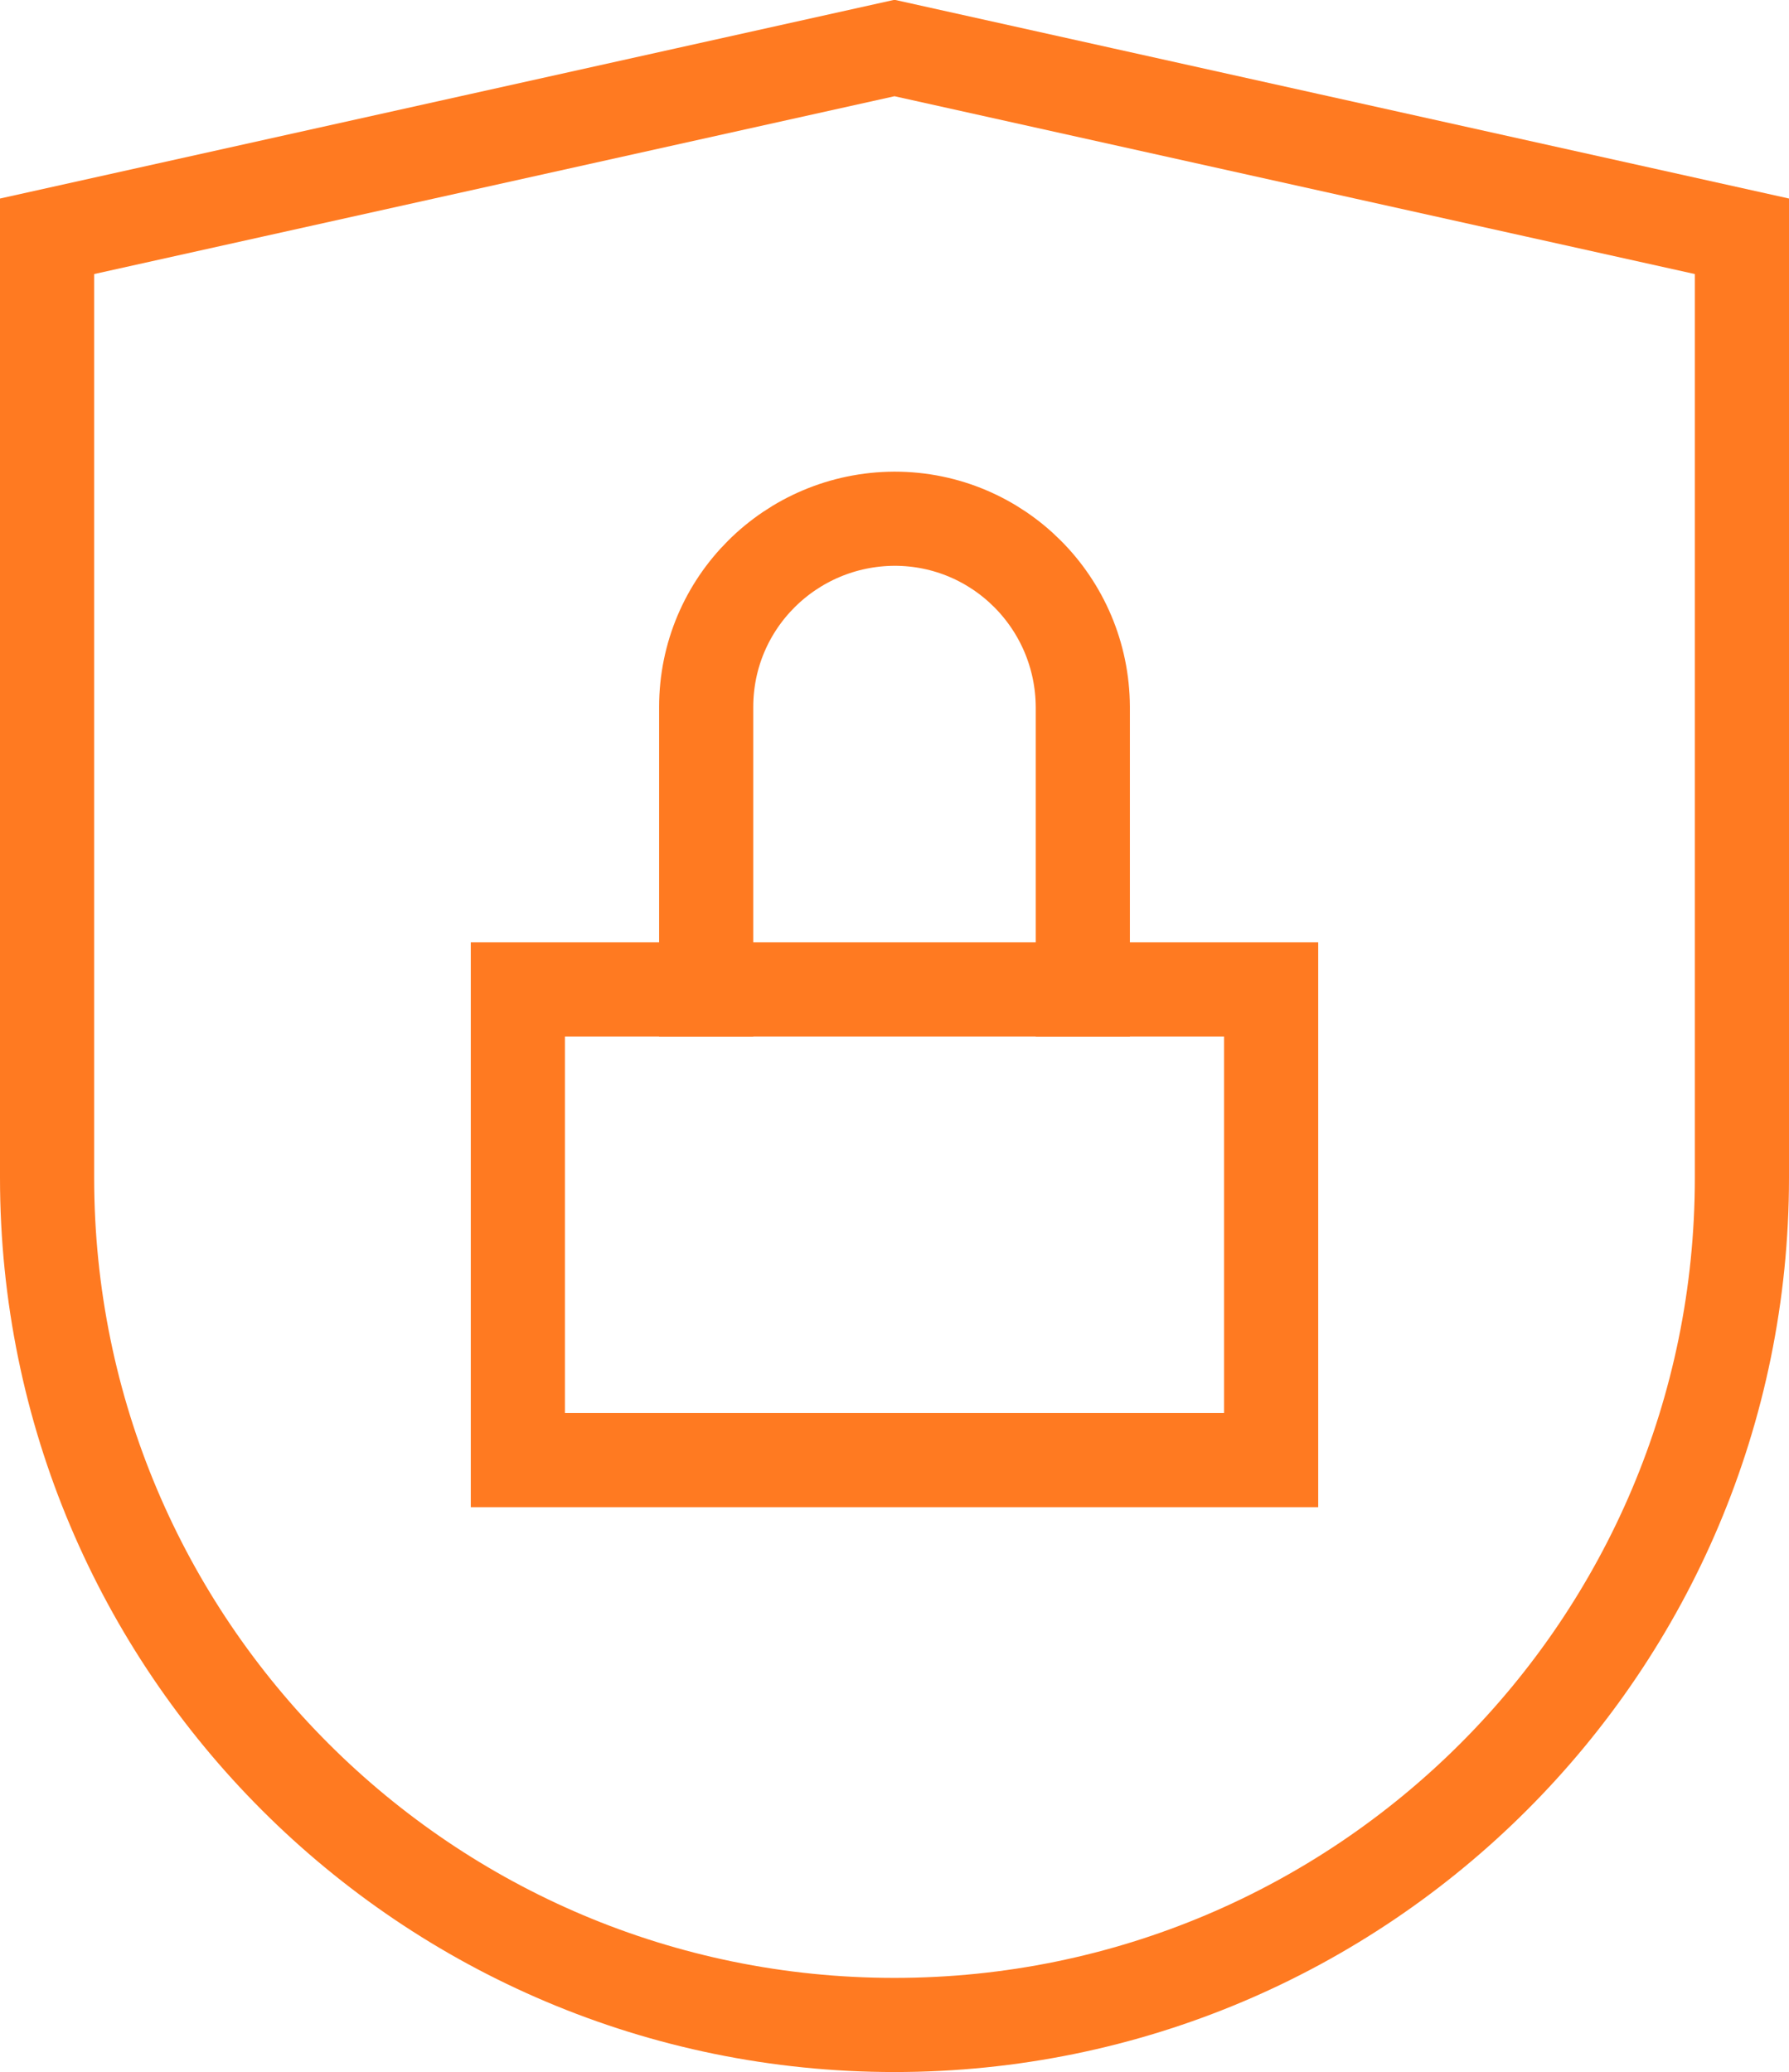
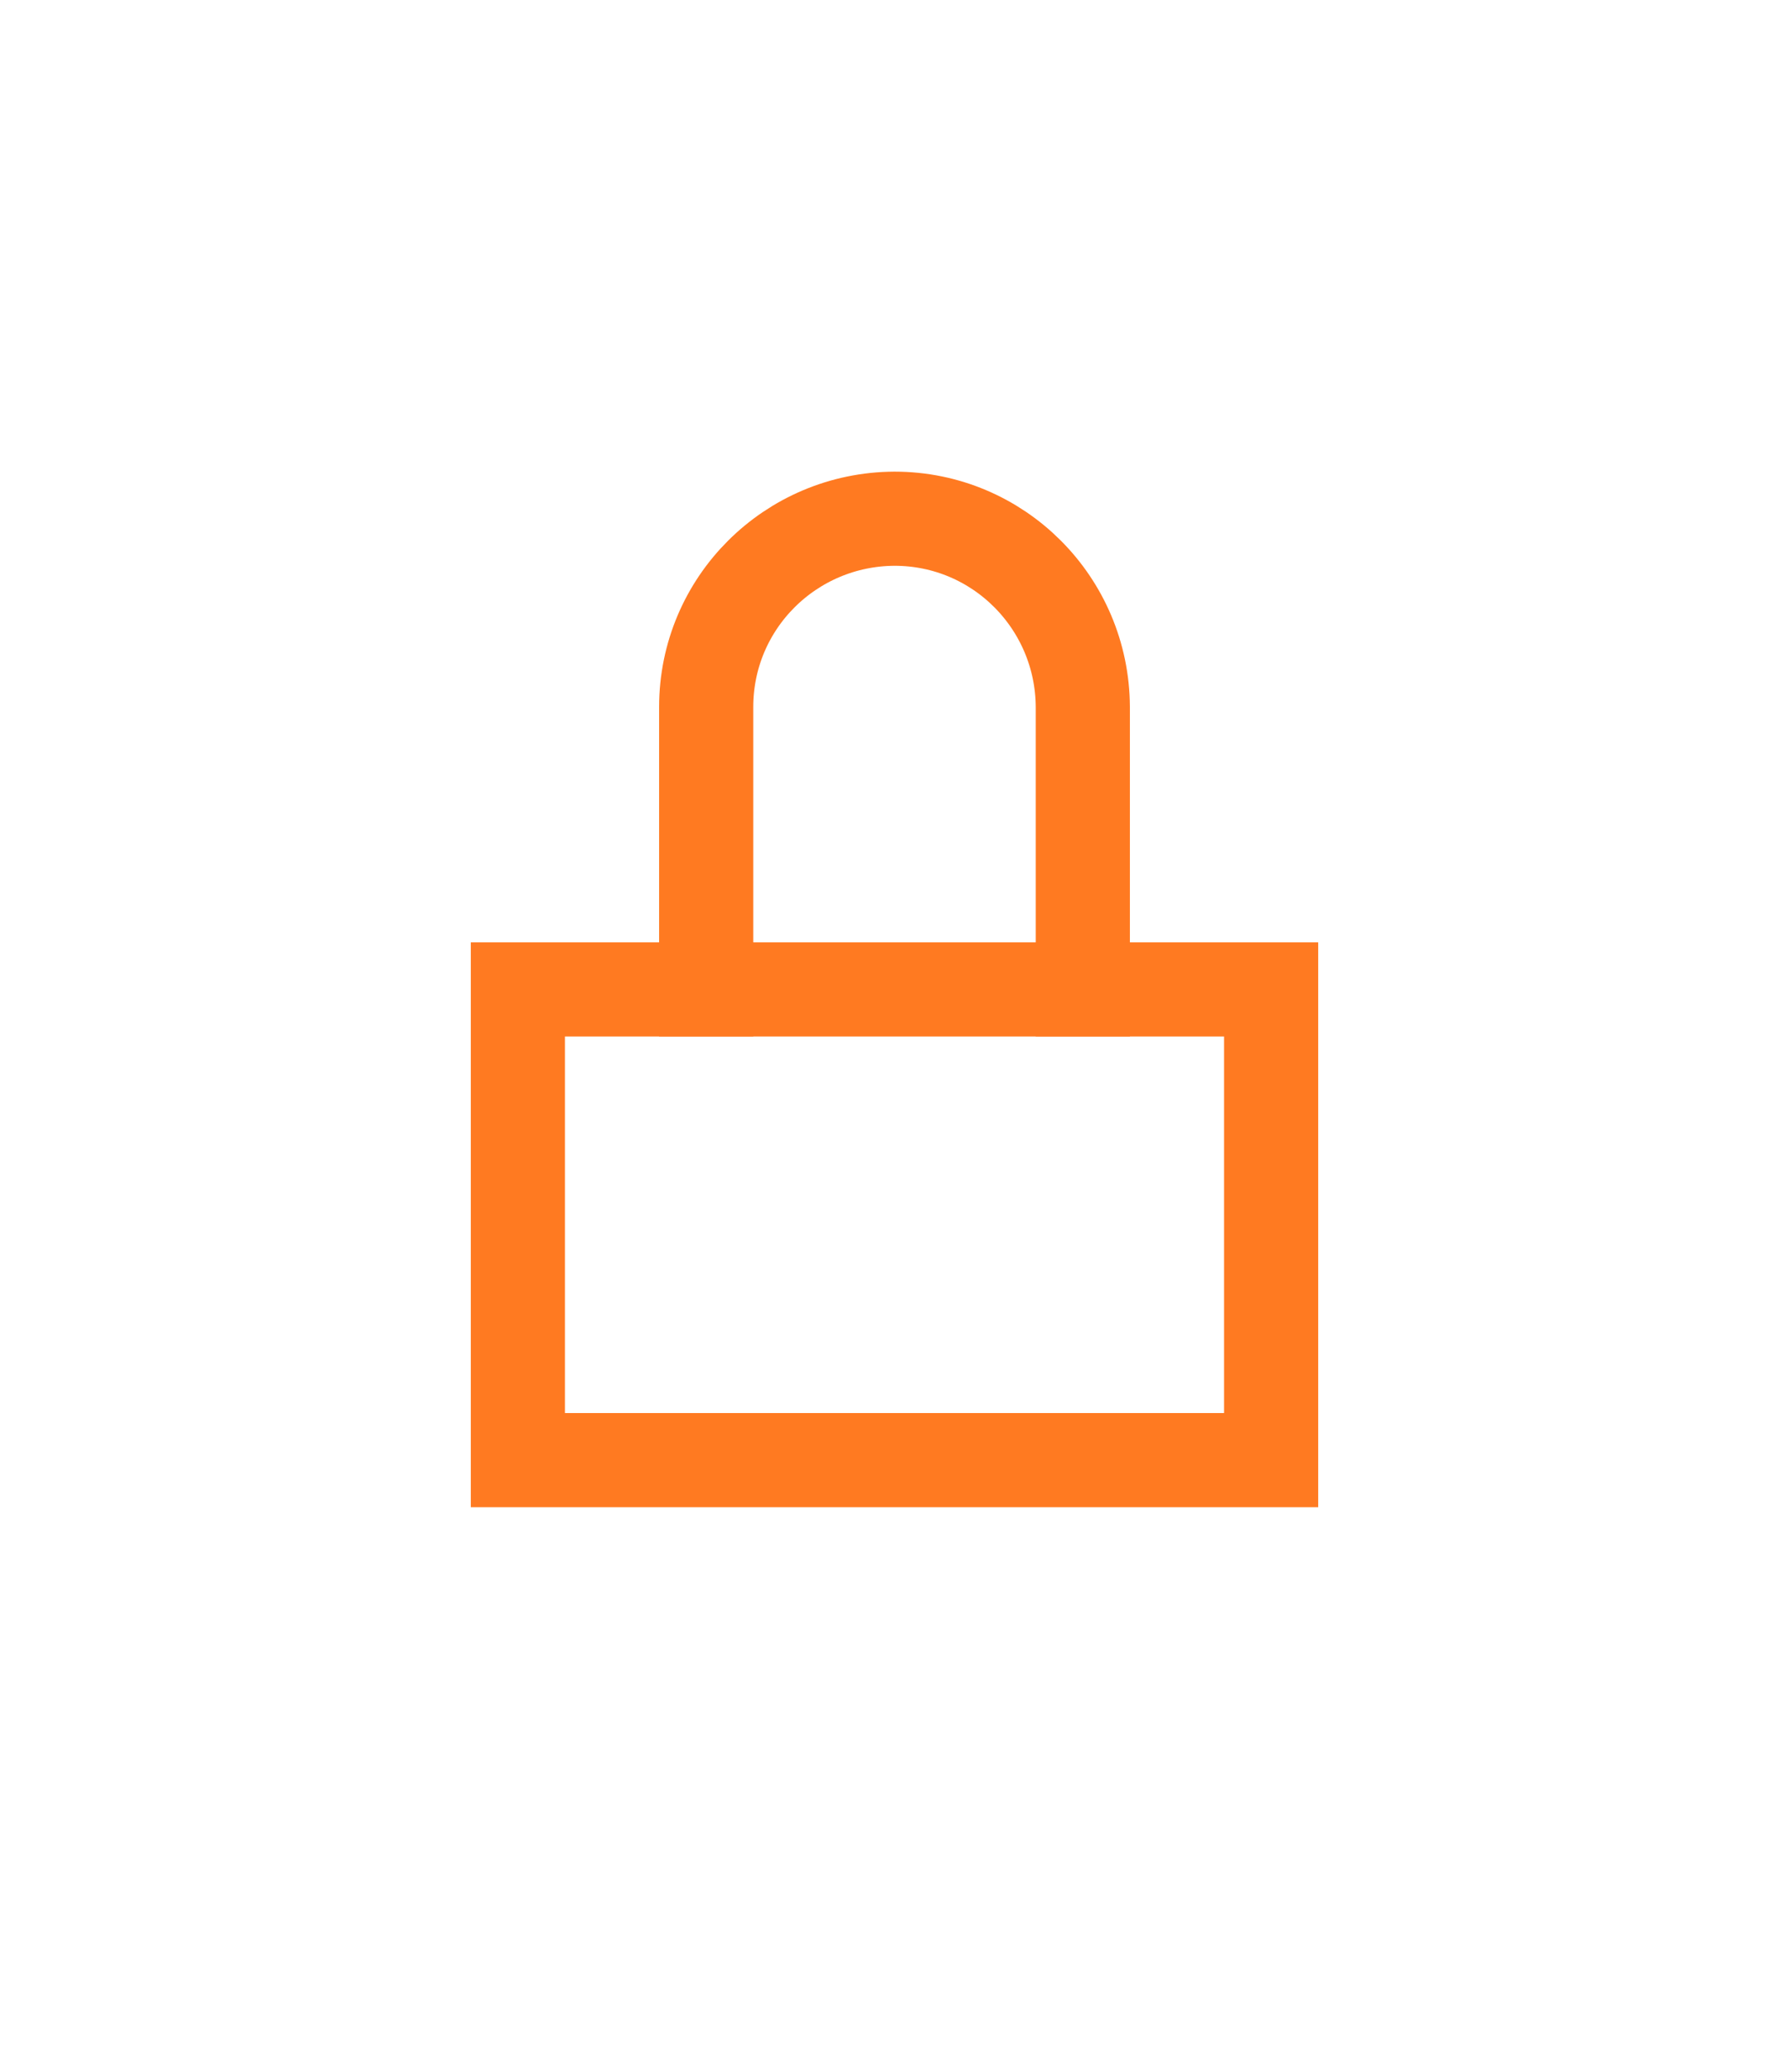
<svg xmlns="http://www.w3.org/2000/svg" id="Ebene_1" data-name="Ebene 1" viewBox="0 0 38 44.02">
  <defs>
    <style>
      .cls-1 {
        fill: none;
        stroke: #ff7a21;
        stroke-linecap: square;
        stroke-miterlimit: 10;
        stroke-width: 2px;
      }
    </style>
  </defs>
  <rect class="cls-1" x="11" y="21.02" width="16" height="10" />
  <path class="cls-1" d="m15,21.02v-6c0-2.21,1.79-3.99,4-4h0c2.21,0,3.99,1.79,4,4v6" />
-   <path class="cls-1" d="m37,25.02c0,9.94-8.06,18-18,18S1,34.97,1,25.02V5.02L19,1.02l18,4v20Z" />
</svg>